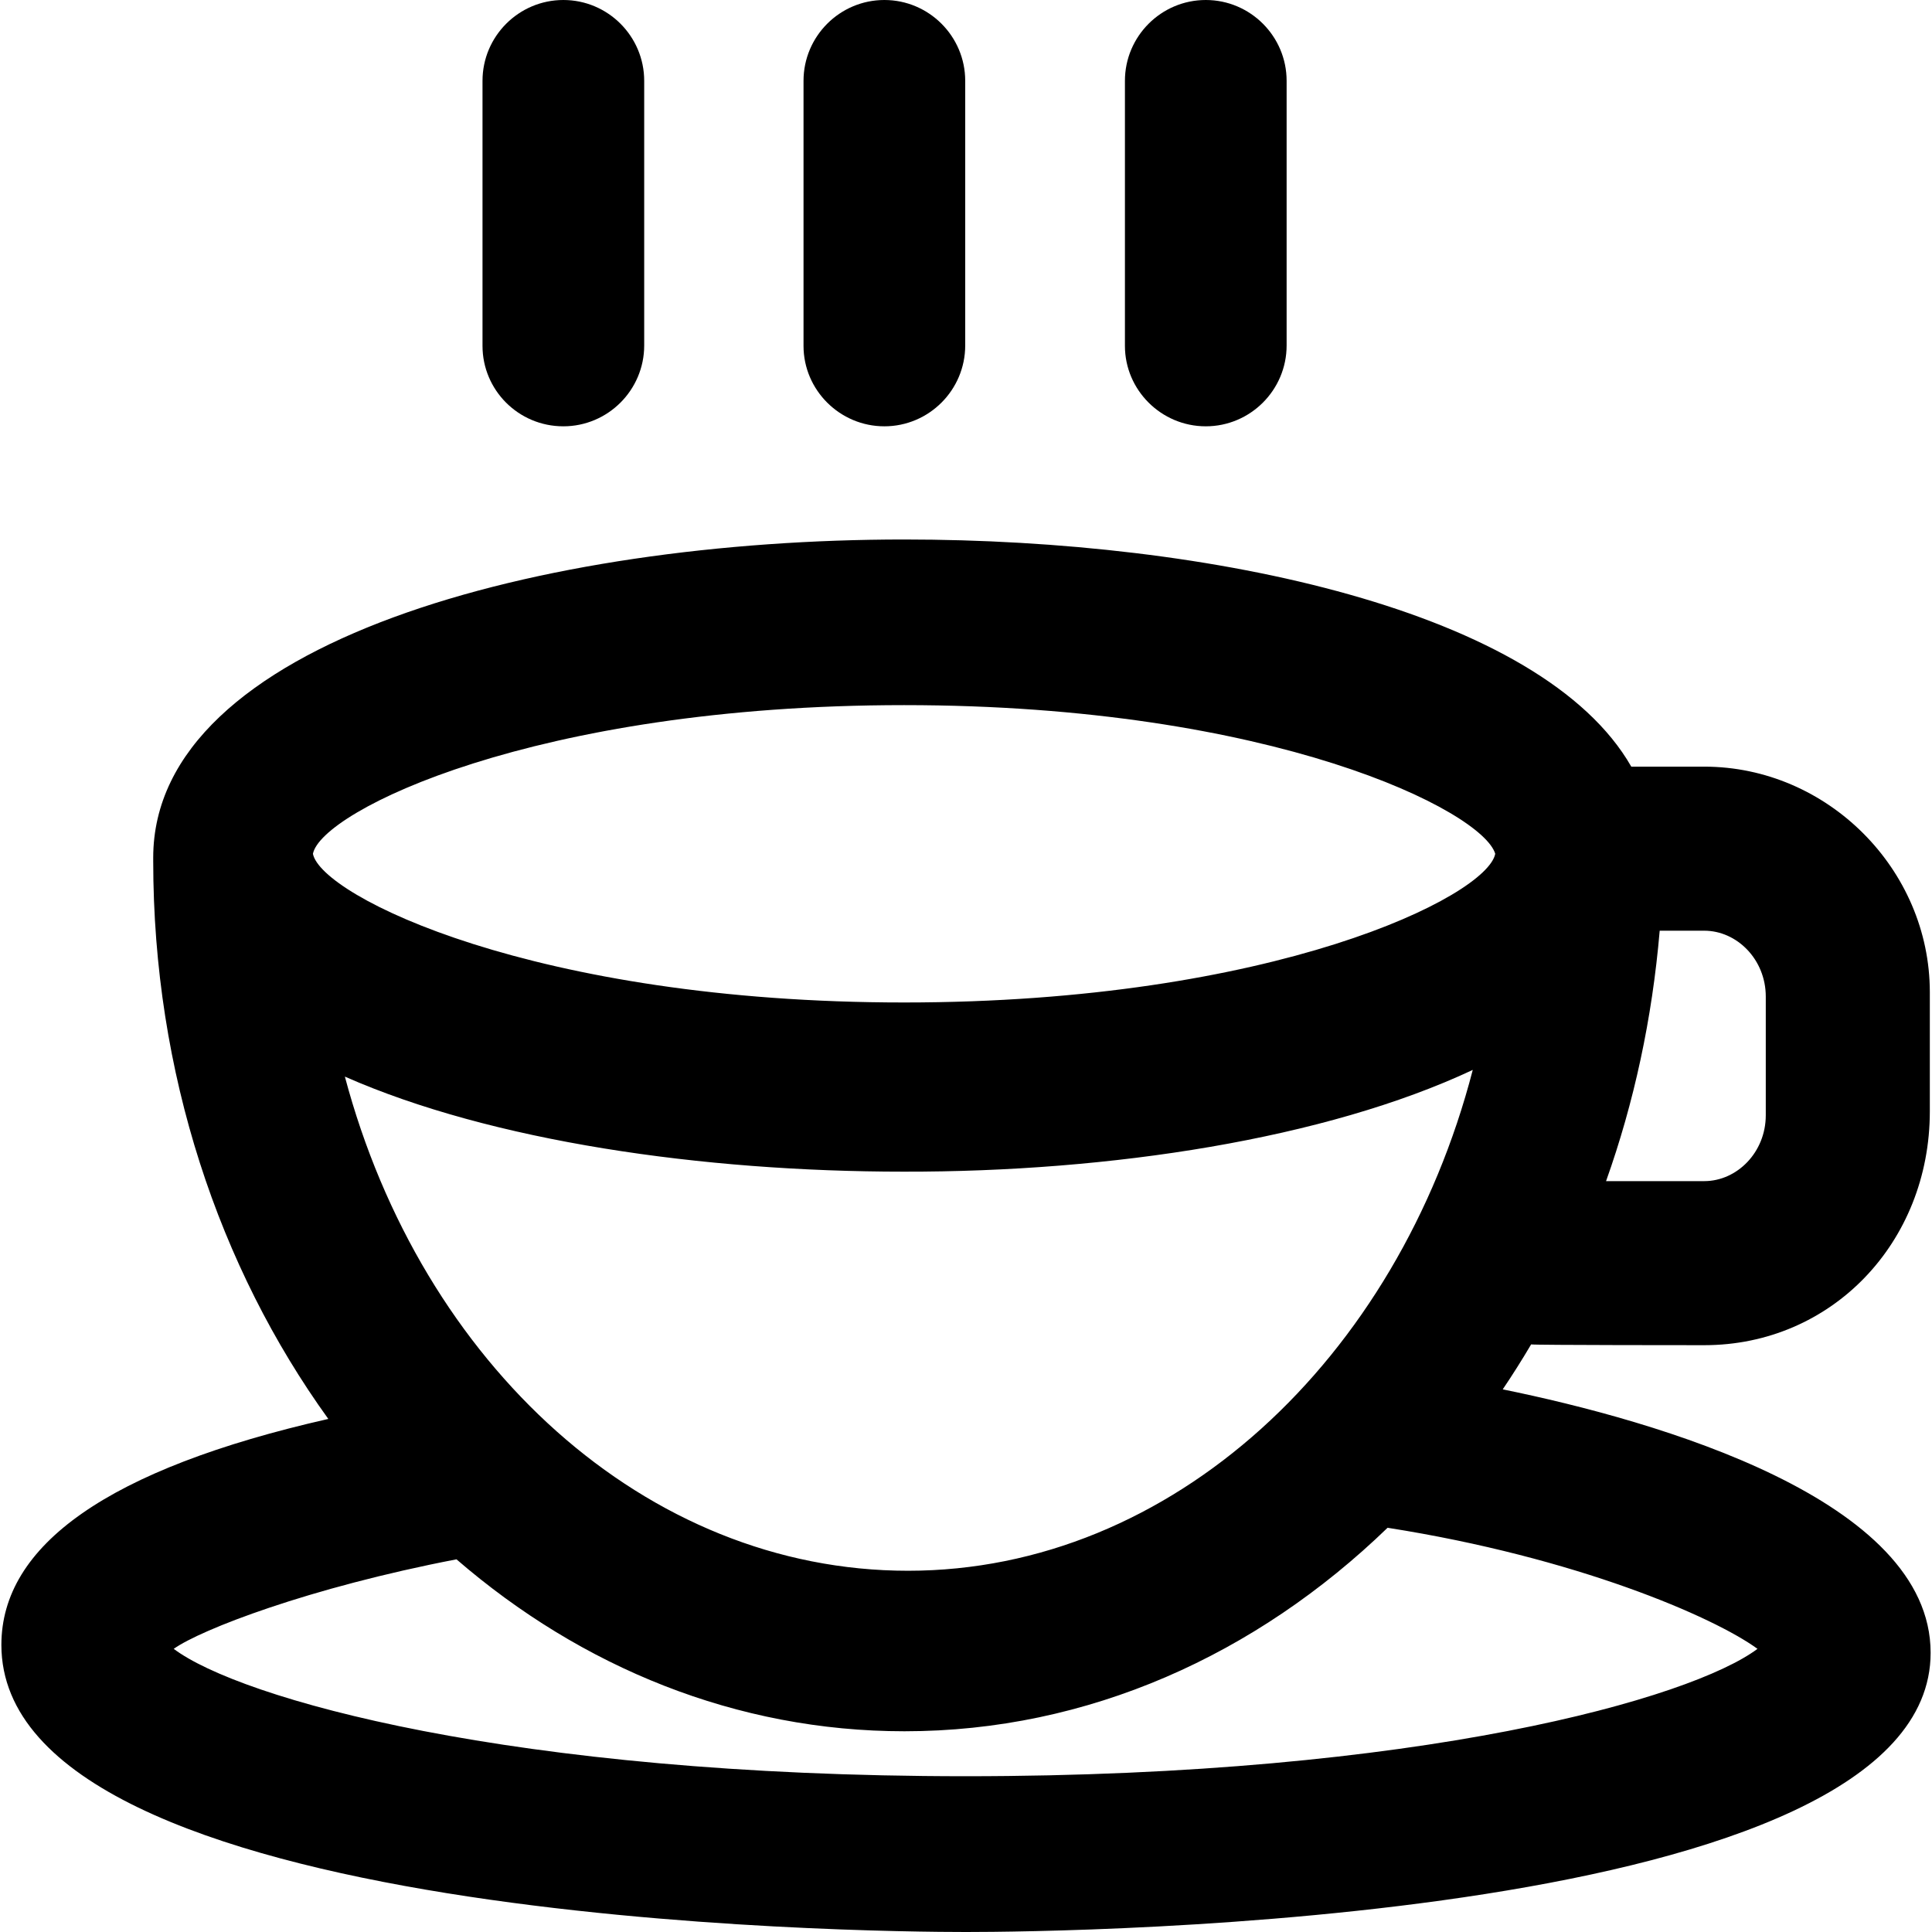
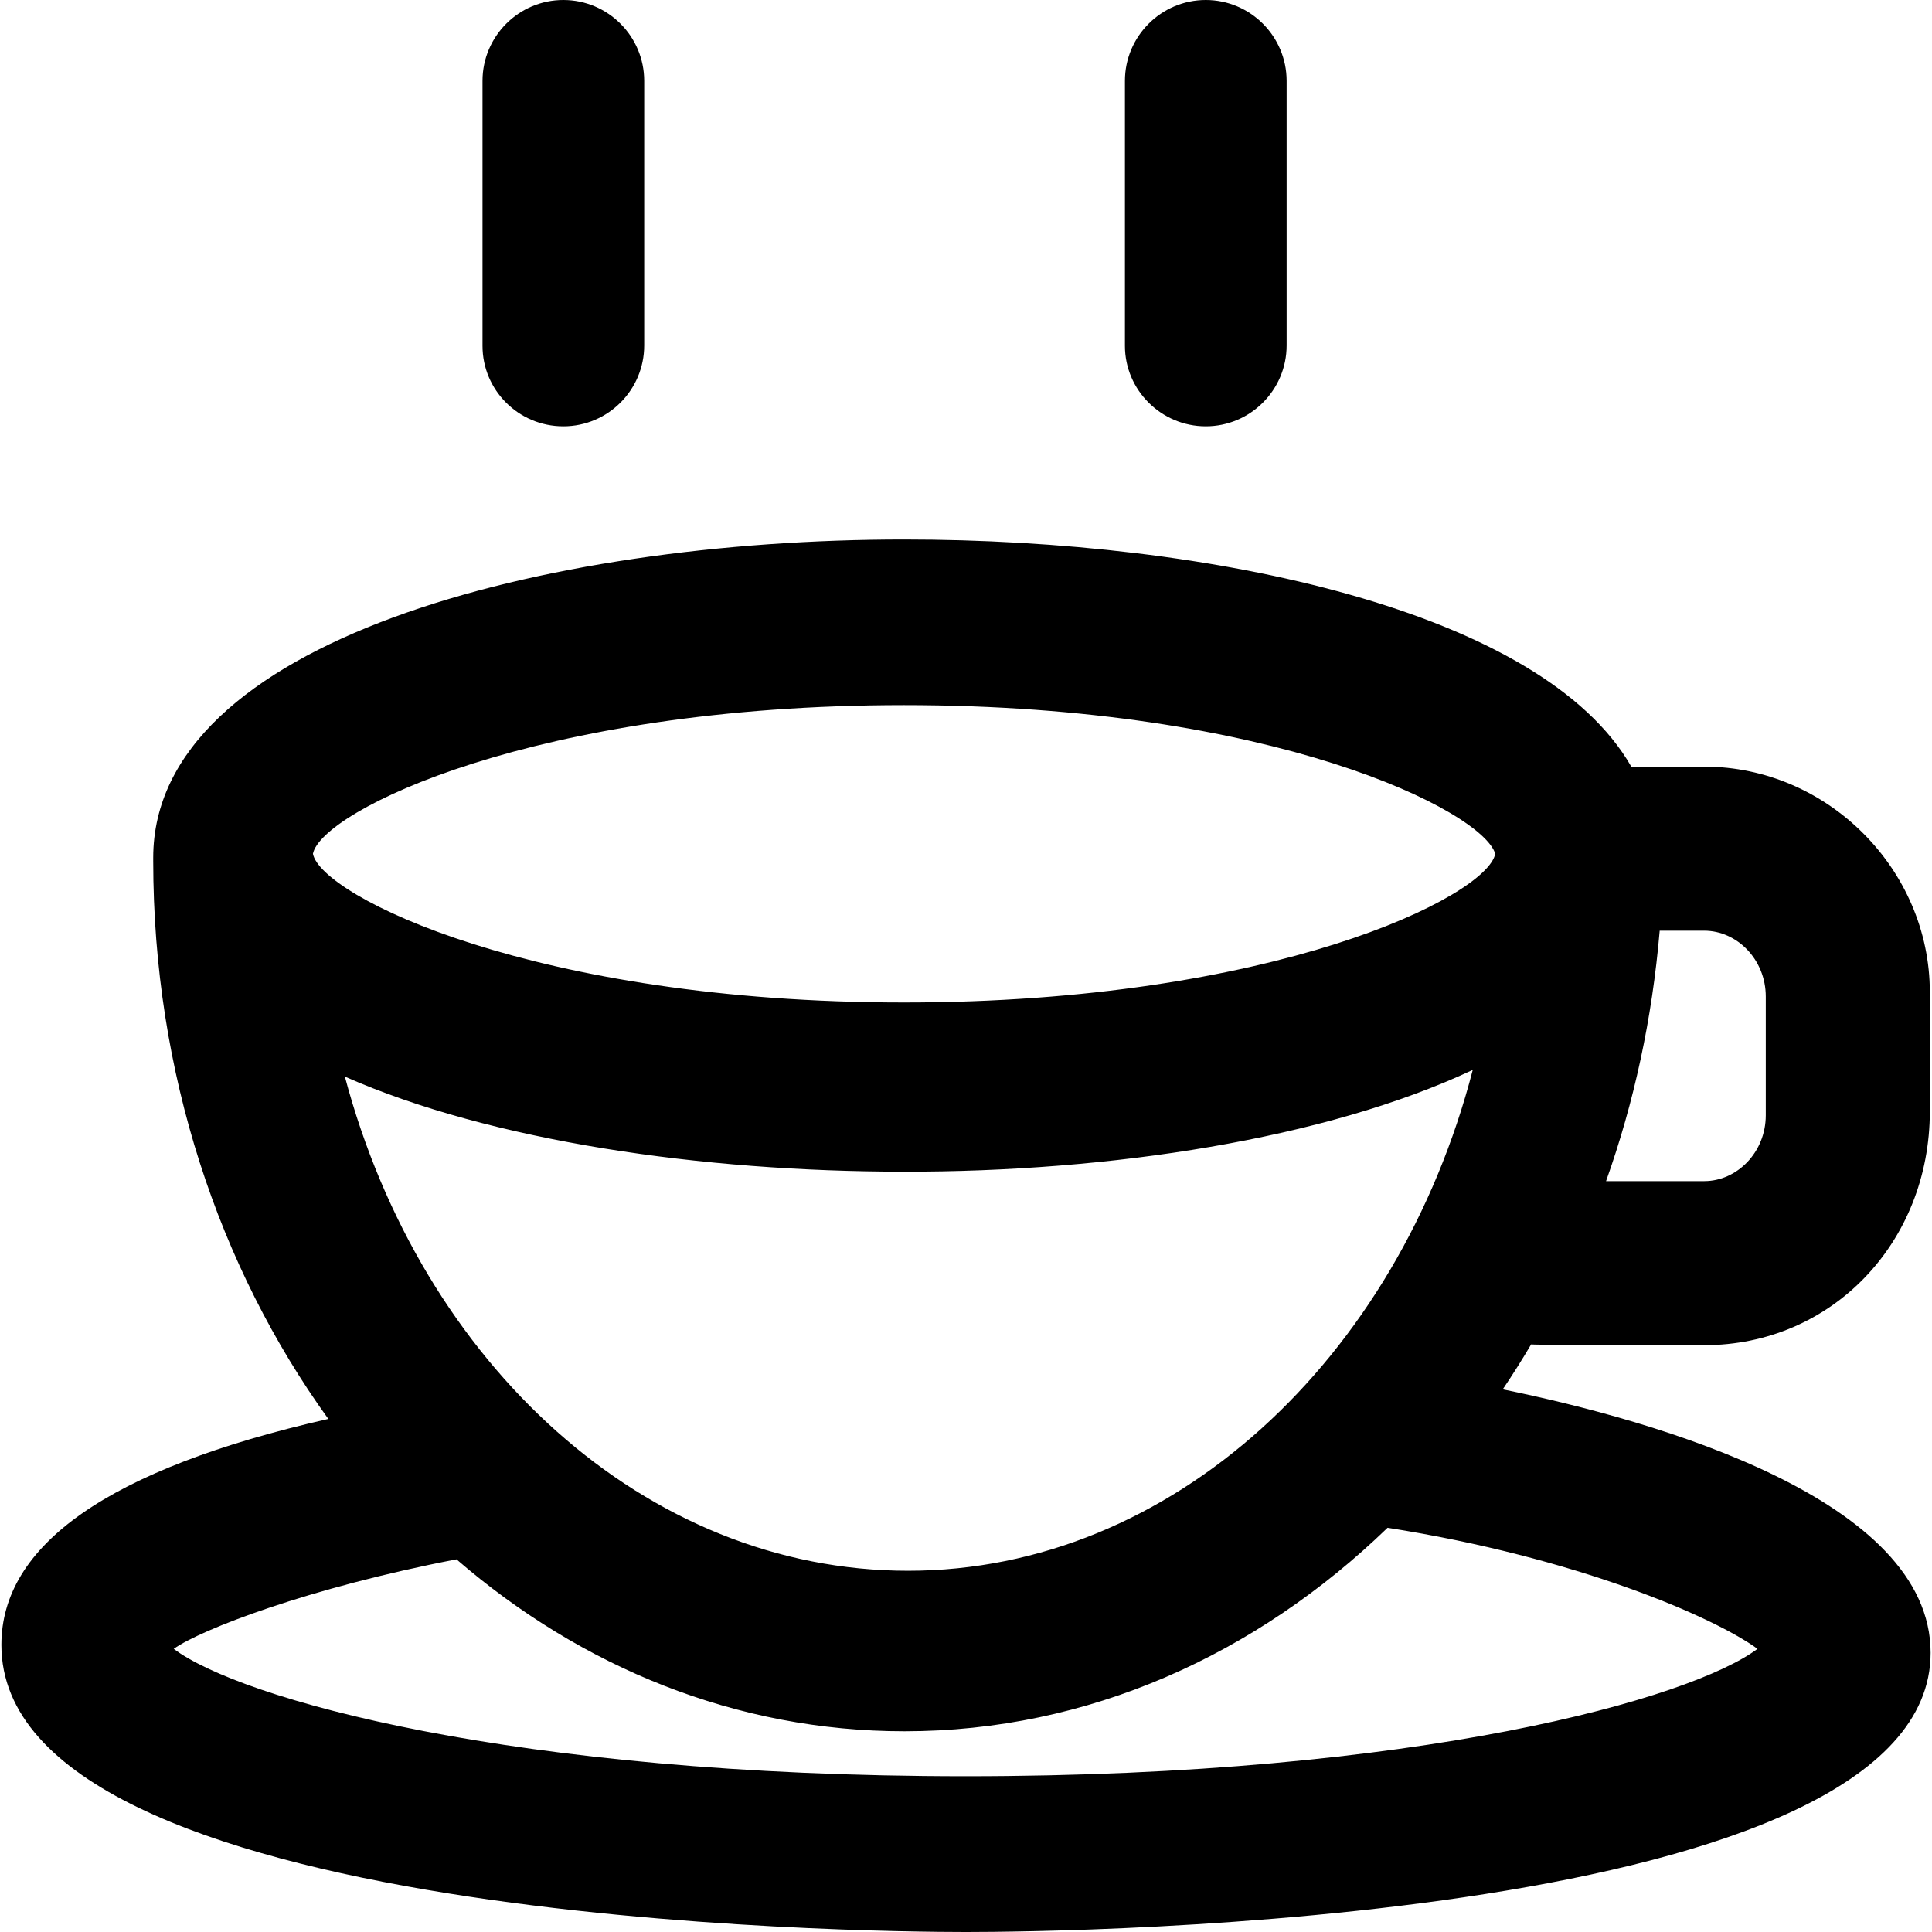
<svg xmlns="http://www.w3.org/2000/svg" fill="#000000" height="800px" width="800px" version="1.1" id="Capa_1" viewBox="0 0 489.9 489.9" xml:space="preserve">
  <g>
    <g>
      <path d="M432.15,341.1c32.3,0,57.2-26,57.2-59.3v-30.2c0-31.2-26-57.2-57.2-57.2h-18.5c-22.6-39.5-106.2-57.6-184.4-57.6    c-91.6,0-190.4,25.8-190.4,80.7c0,0.1,0,0.3,0,0.4c0,0.1,0,0.2,0,0.4c0,53.8,16.7,103.1,44.4,141.5c-56,12.7-82.9,32.1-82.9,57.3    c0,70.8,219.6,72.8,244.6,72.8s244.6-2.1,244.6-70.8c0-38.9-69.3-58.8-108.5-66.8c2.5-3.7,4.9-7.5,7.2-11.4    C388.85,341.1,432.15,341.1,432.15,341.1z M420.85,236h11.3c8.3,0,15.6,7.3,15.6,16.7v30.1c0,9.4-7.3,16.7-15.6,16.7h-24.9    C414.35,279.6,418.95,258.3,420.85,236z M79.35,216.5c2.1-10.8,56.2-37.7,149.9-37.7s146.7,26.9,149.9,37.7    c-2.1,10.8-56.2,37.7-149.9,37.7S81.45,227.2,79.35,216.5z M373.45,271.3c-19,73.3-76.3,127-143.2,127    c-66.5,0-123.4-52.4-142.8-125.3c37.2,16.4,90.6,24.1,141.7,24.1C281.55,297.2,336.15,288.8,373.45,271.3z M445.65,418.1    c-16.7,12.5-85.3,32.3-200.8,32.3s-184.2-19.8-200.8-32.3c6.9-4.9,34.3-15.5,71.7-22.7c31.7,27.4,71,43.6,113.6,43.6    c46.6,0,89.2-19.4,122.5-51.6C399.65,394.9,434.55,410,445.65,418.1z" />
      <path d="M142.85,108.1c11.3,0,20.5-9.2,20.5-20.5V20.5c0-11.3-9.2-20.5-20.5-20.5s-20.5,9.2-20.5,20.5v67.2    C122.35,98.9,131.45,108.1,142.85,108.1z" />
-       <path d="M224.25,108.1c11.3,0,20.5-9.2,20.5-20.5V20.5c0-11.3-9.2-20.5-20.5-20.5s-20.5,9.2-20.5,20.5v67.2    C203.75,98.9,212.95,108.1,224.25,108.1z" />
      <path d="M305.75,108.1c11.3,0,20.5-9.2,20.5-20.5V20.5c0-11.3-9.2-20.5-20.5-20.5s-20.5,9.2-20.5,20.5v67.2    C285.25,98.9,294.45,108.1,305.75,108.1z" />
    </g>
  </g>
</svg>